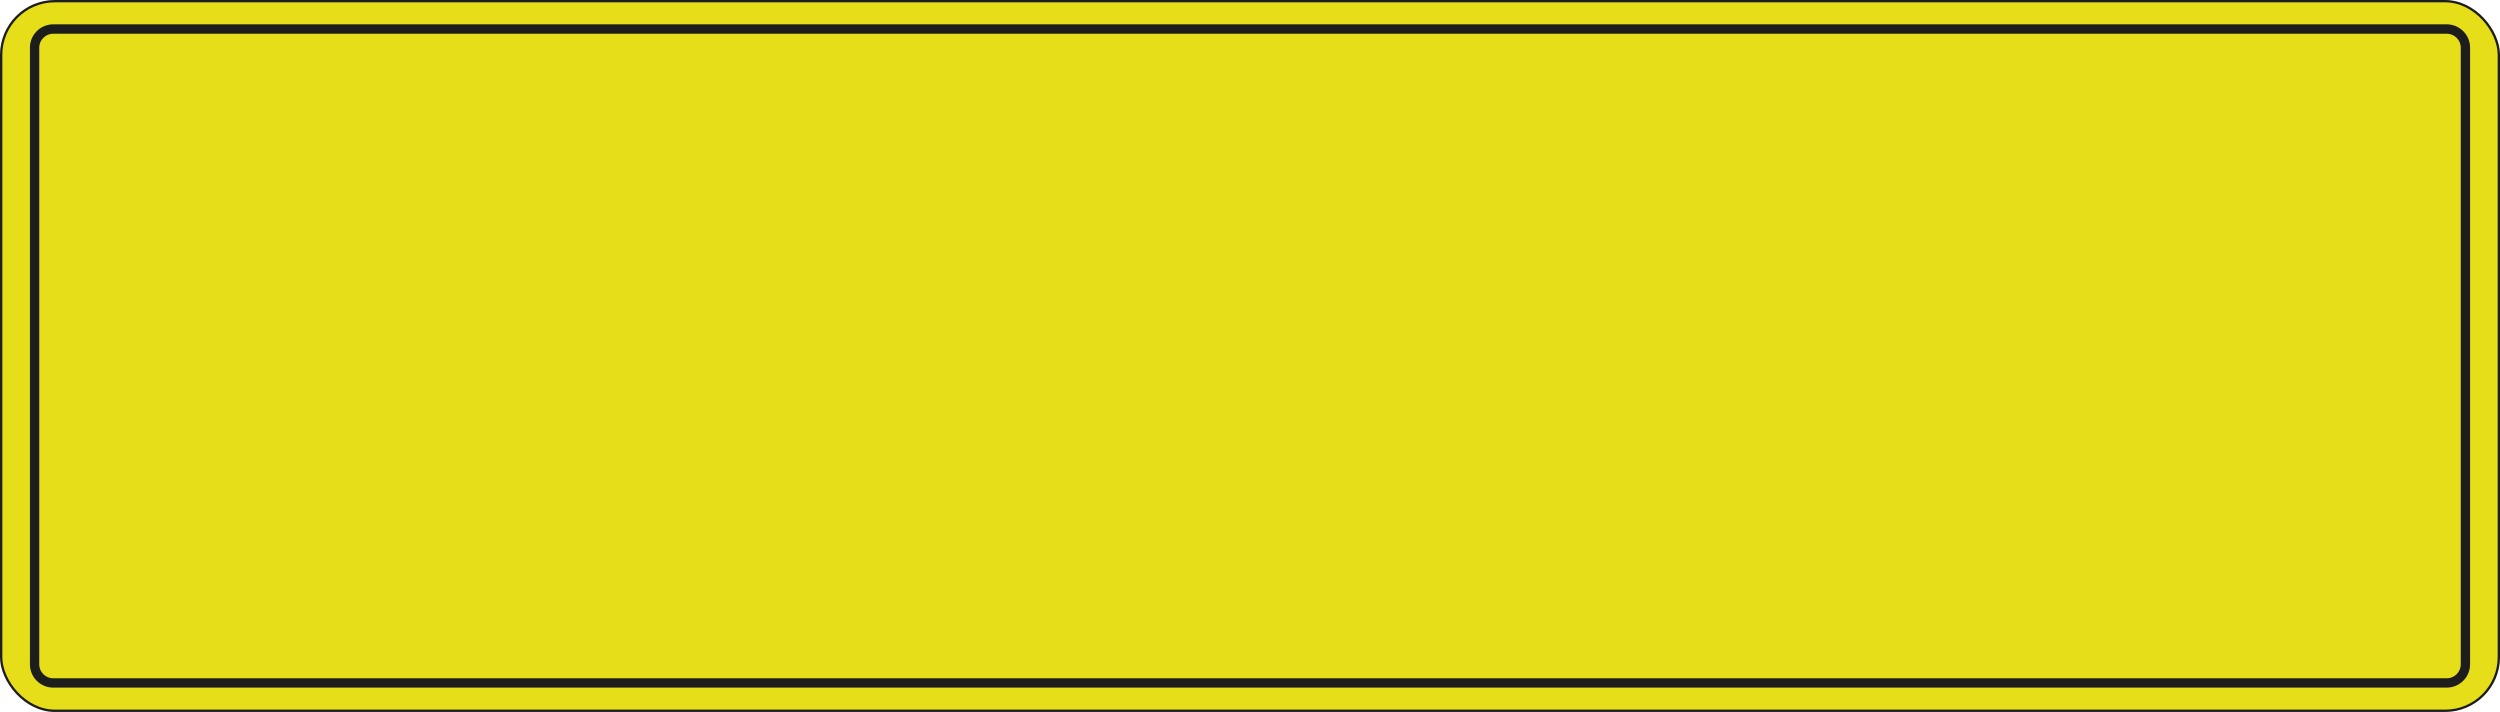
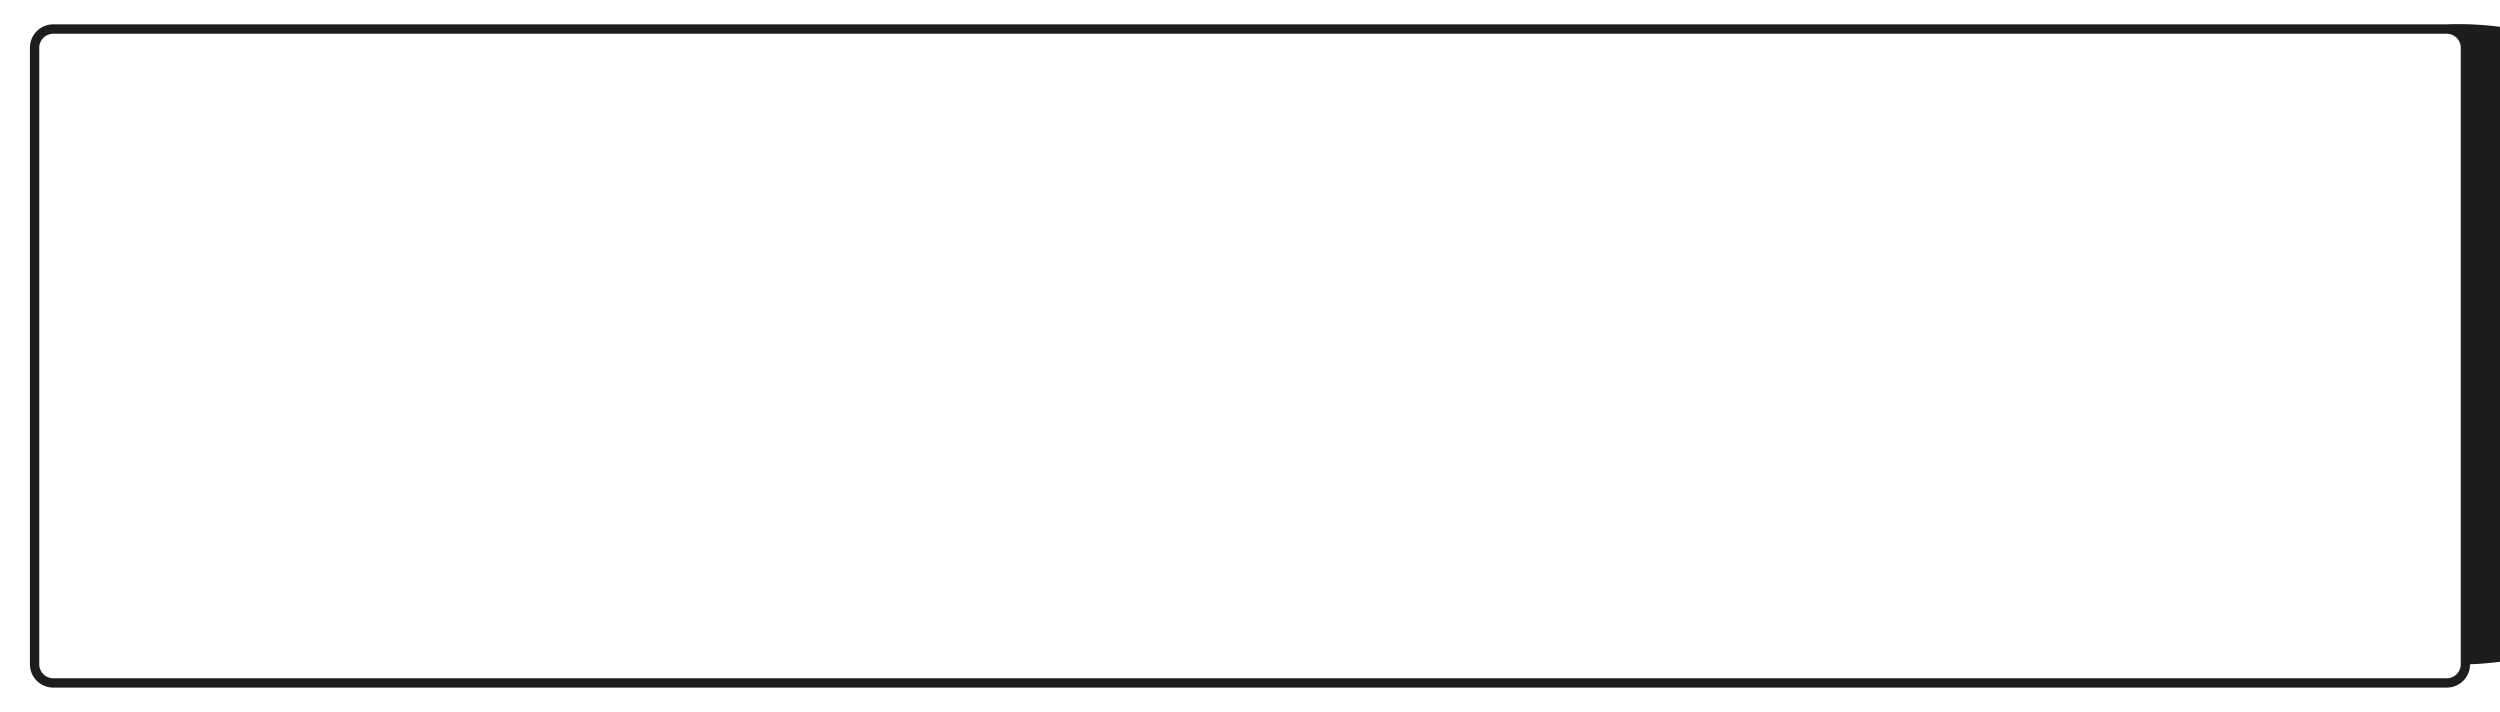
<svg xmlns="http://www.w3.org/2000/svg" viewBox="0 0 1517.95 432.28">
  <defs>
    <style>.plate{fill:#e6de18;stroke:#1d1d1b;stroke-miterlimit:10;stroke-width:1.42px;}.border{fill:#1d1d1b;}</style>
  </defs>
  <g id="Layer_2" data-name="Layer 2">
    <g id="Layer_1-2" data-name="Layer 1">
-       <rect class="plate" x="0.71" y="0.71" width="1516.54" height="430.87" rx="32.6" />
-       <path class="border" d="M1485.61,14.78H32.34A14.17,14.17,0,0,0,18.17,29V403.33A14.16,14.16,0,0,0,32.34,417.5H689.43v-5.67H32.34a8.51,8.51,0,0,1-8.5-8.5V29a8.51,8.51,0,0,1,8.5-8.5H1485.61a8.52,8.52,0,0,1,8.51,8.5V403.33a8.51,8.51,0,0,1-8.51,8.5h-807v5.67h807a14.16,14.16,0,0,0,14.17-14.17V29A14.17,14.17,0,0,0,1485.61,14.78Z" />
+       <path class="border" d="M1485.61,14.78H32.34A14.17,14.17,0,0,0,18.17,29V403.33A14.16,14.16,0,0,0,32.34,417.5H689.43v-5.67H32.34a8.51,8.51,0,0,1-8.5-8.5V29a8.51,8.51,0,0,1,8.5-8.5H1485.61a8.52,8.52,0,0,1,8.51,8.5V403.33a8.51,8.51,0,0,1-8.51,8.5h-807v5.67h807a14.16,14.16,0,0,0,14.17-14.17A14.17,14.17,0,0,0,1485.61,14.78Z" />
    </g>
  </g>
</svg>